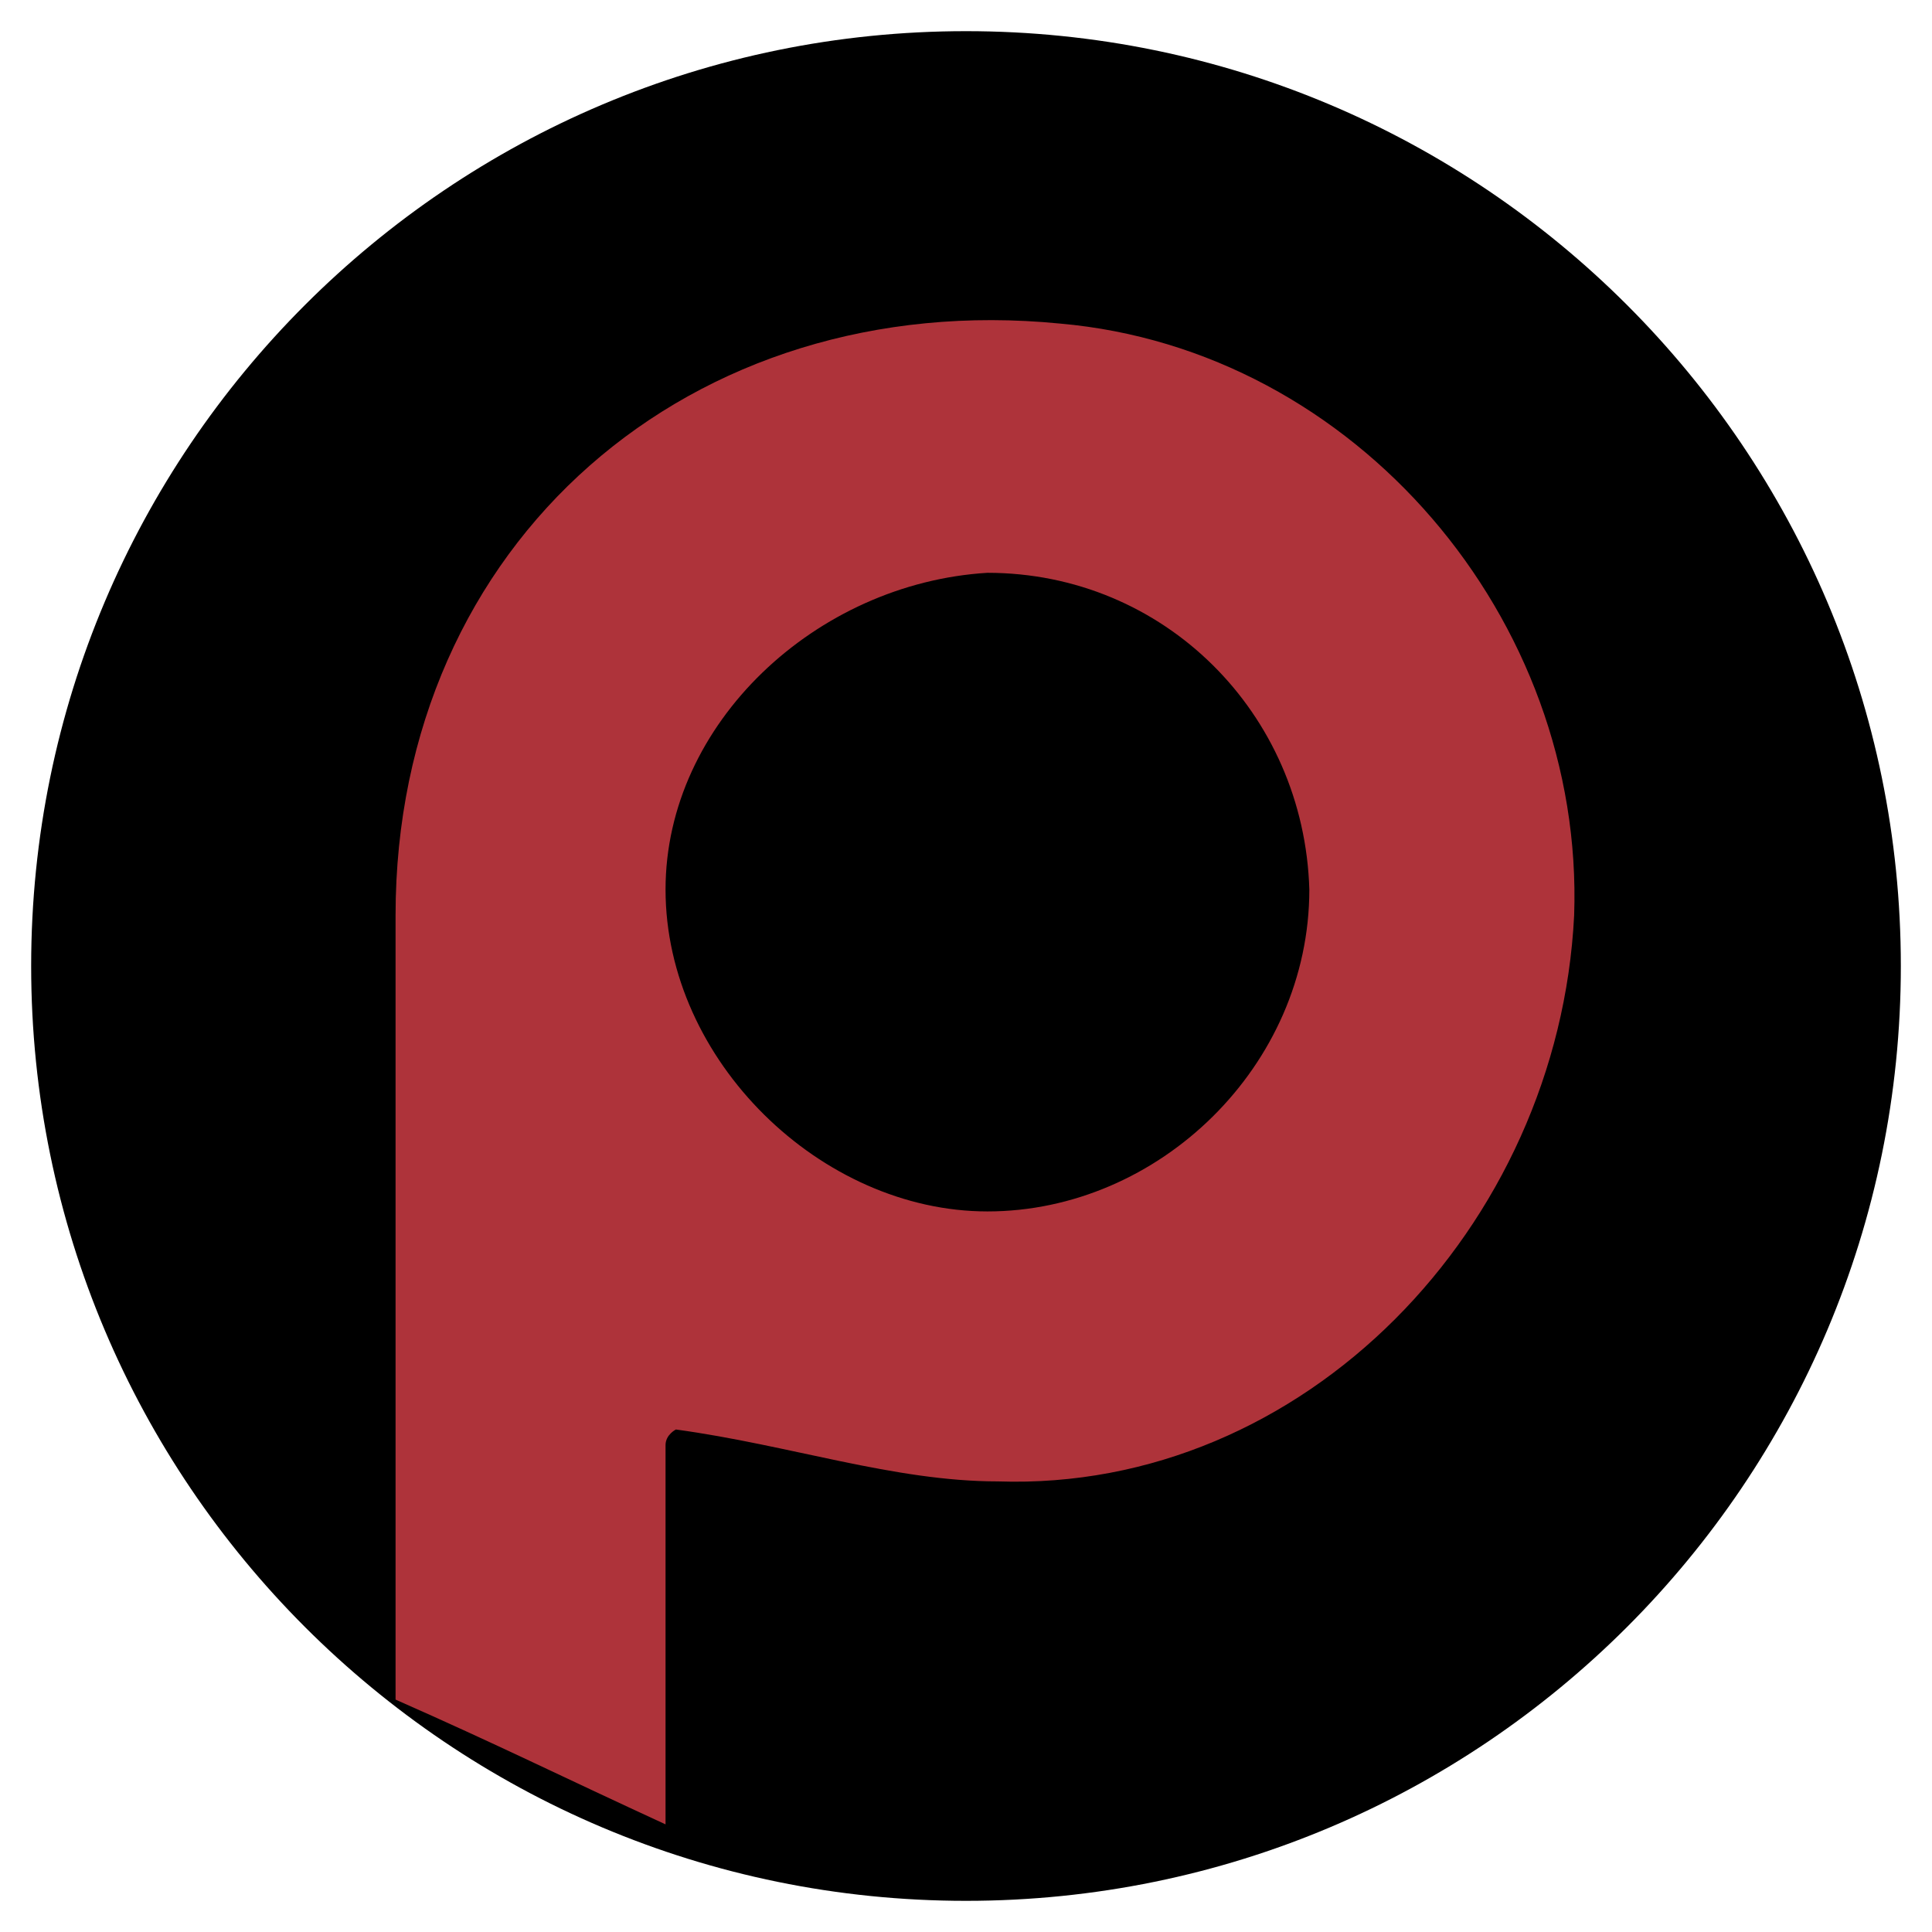
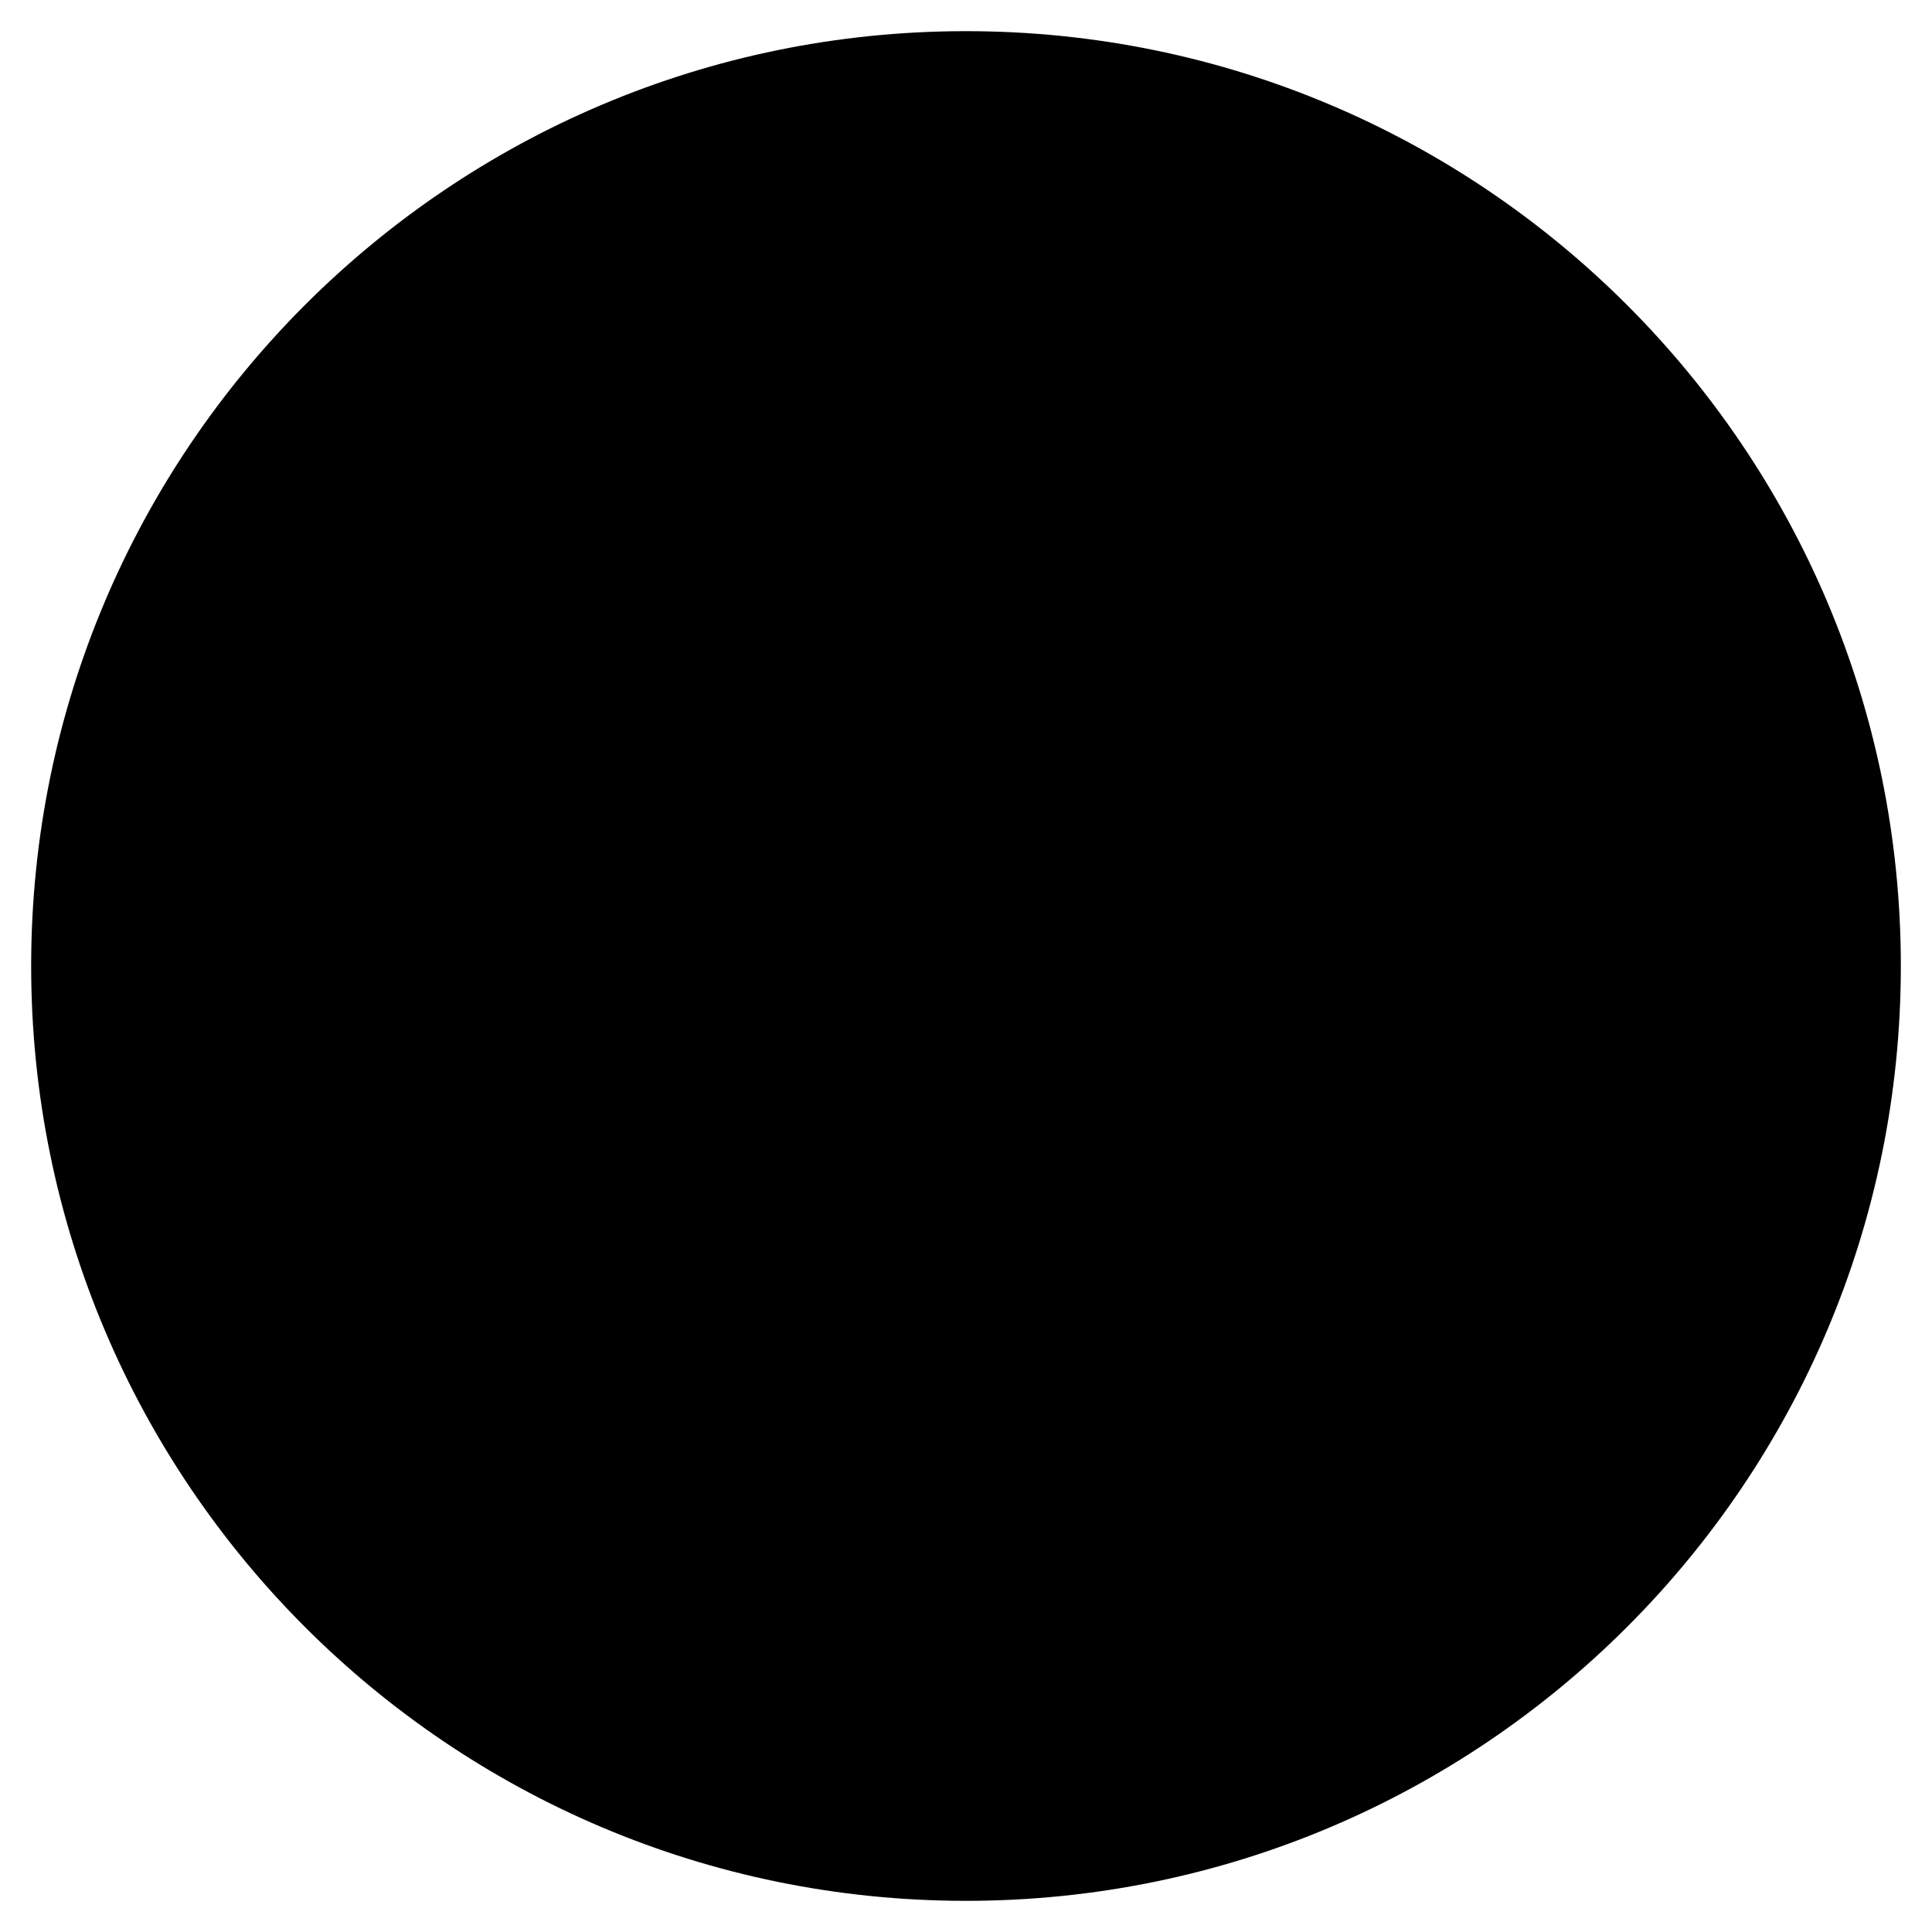
<svg xmlns="http://www.w3.org/2000/svg" width="31" height="31" viewBox="0 0 31 31" fill="none">
-   <path d="M0.5 15.5C0.5 7.216 7.216 0.5 15.5 0.5V0.5C23.784 0.5 30.5 7.216 30.5 15.5V15.5C30.5 23.784 23.784 30.5 15.5 30.5V30.5C7.216 30.5 0.5 23.784 0.5 15.5V15.5Z" fill="black" />
-   <path d="M17.01 5.192C11.095 4.609 6.347 8.691 6.347 14.689C6.347 18.355 6.347 21.854 6.347 25.436C6.347 26.019 6.347 26.5 6.347 27.271C8 28 9 28.5 10.679 29.273C10.679 28.695 10.679 27 10.679 26.019C10.679 25.02 10.679 24.02 10.679 23.187C10.679 23.02 10.845 22.937 10.845 22.937C12.678 23.187 14.344 23.77 16.011 23.77C20.926 23.937 25.008 19.688 25.258 14.689C25.424 9.941 21.759 5.609 17.01 5.192ZM15.844 19.438C13.178 19.438 10.679 17.022 10.679 14.273C10.679 11.607 13.095 9.358 15.844 9.191C18.676 9.191 20.926 11.44 21.009 14.273C21.009 17.105 18.593 19.438 15.844 19.438Z" fill="#AE333A" />
+   <path d="M0.5 15.5C0.5 7.216 7.216 0.5 15.5 0.5V0.5C23.784 0.5 30.5 7.216 30.5 15.5V15.5C30.5 23.784 23.784 30.5 15.5 30.5V30.5C7.216 30.5 0.5 23.784 0.5 15.5V15.5" fill="black" />
</svg>